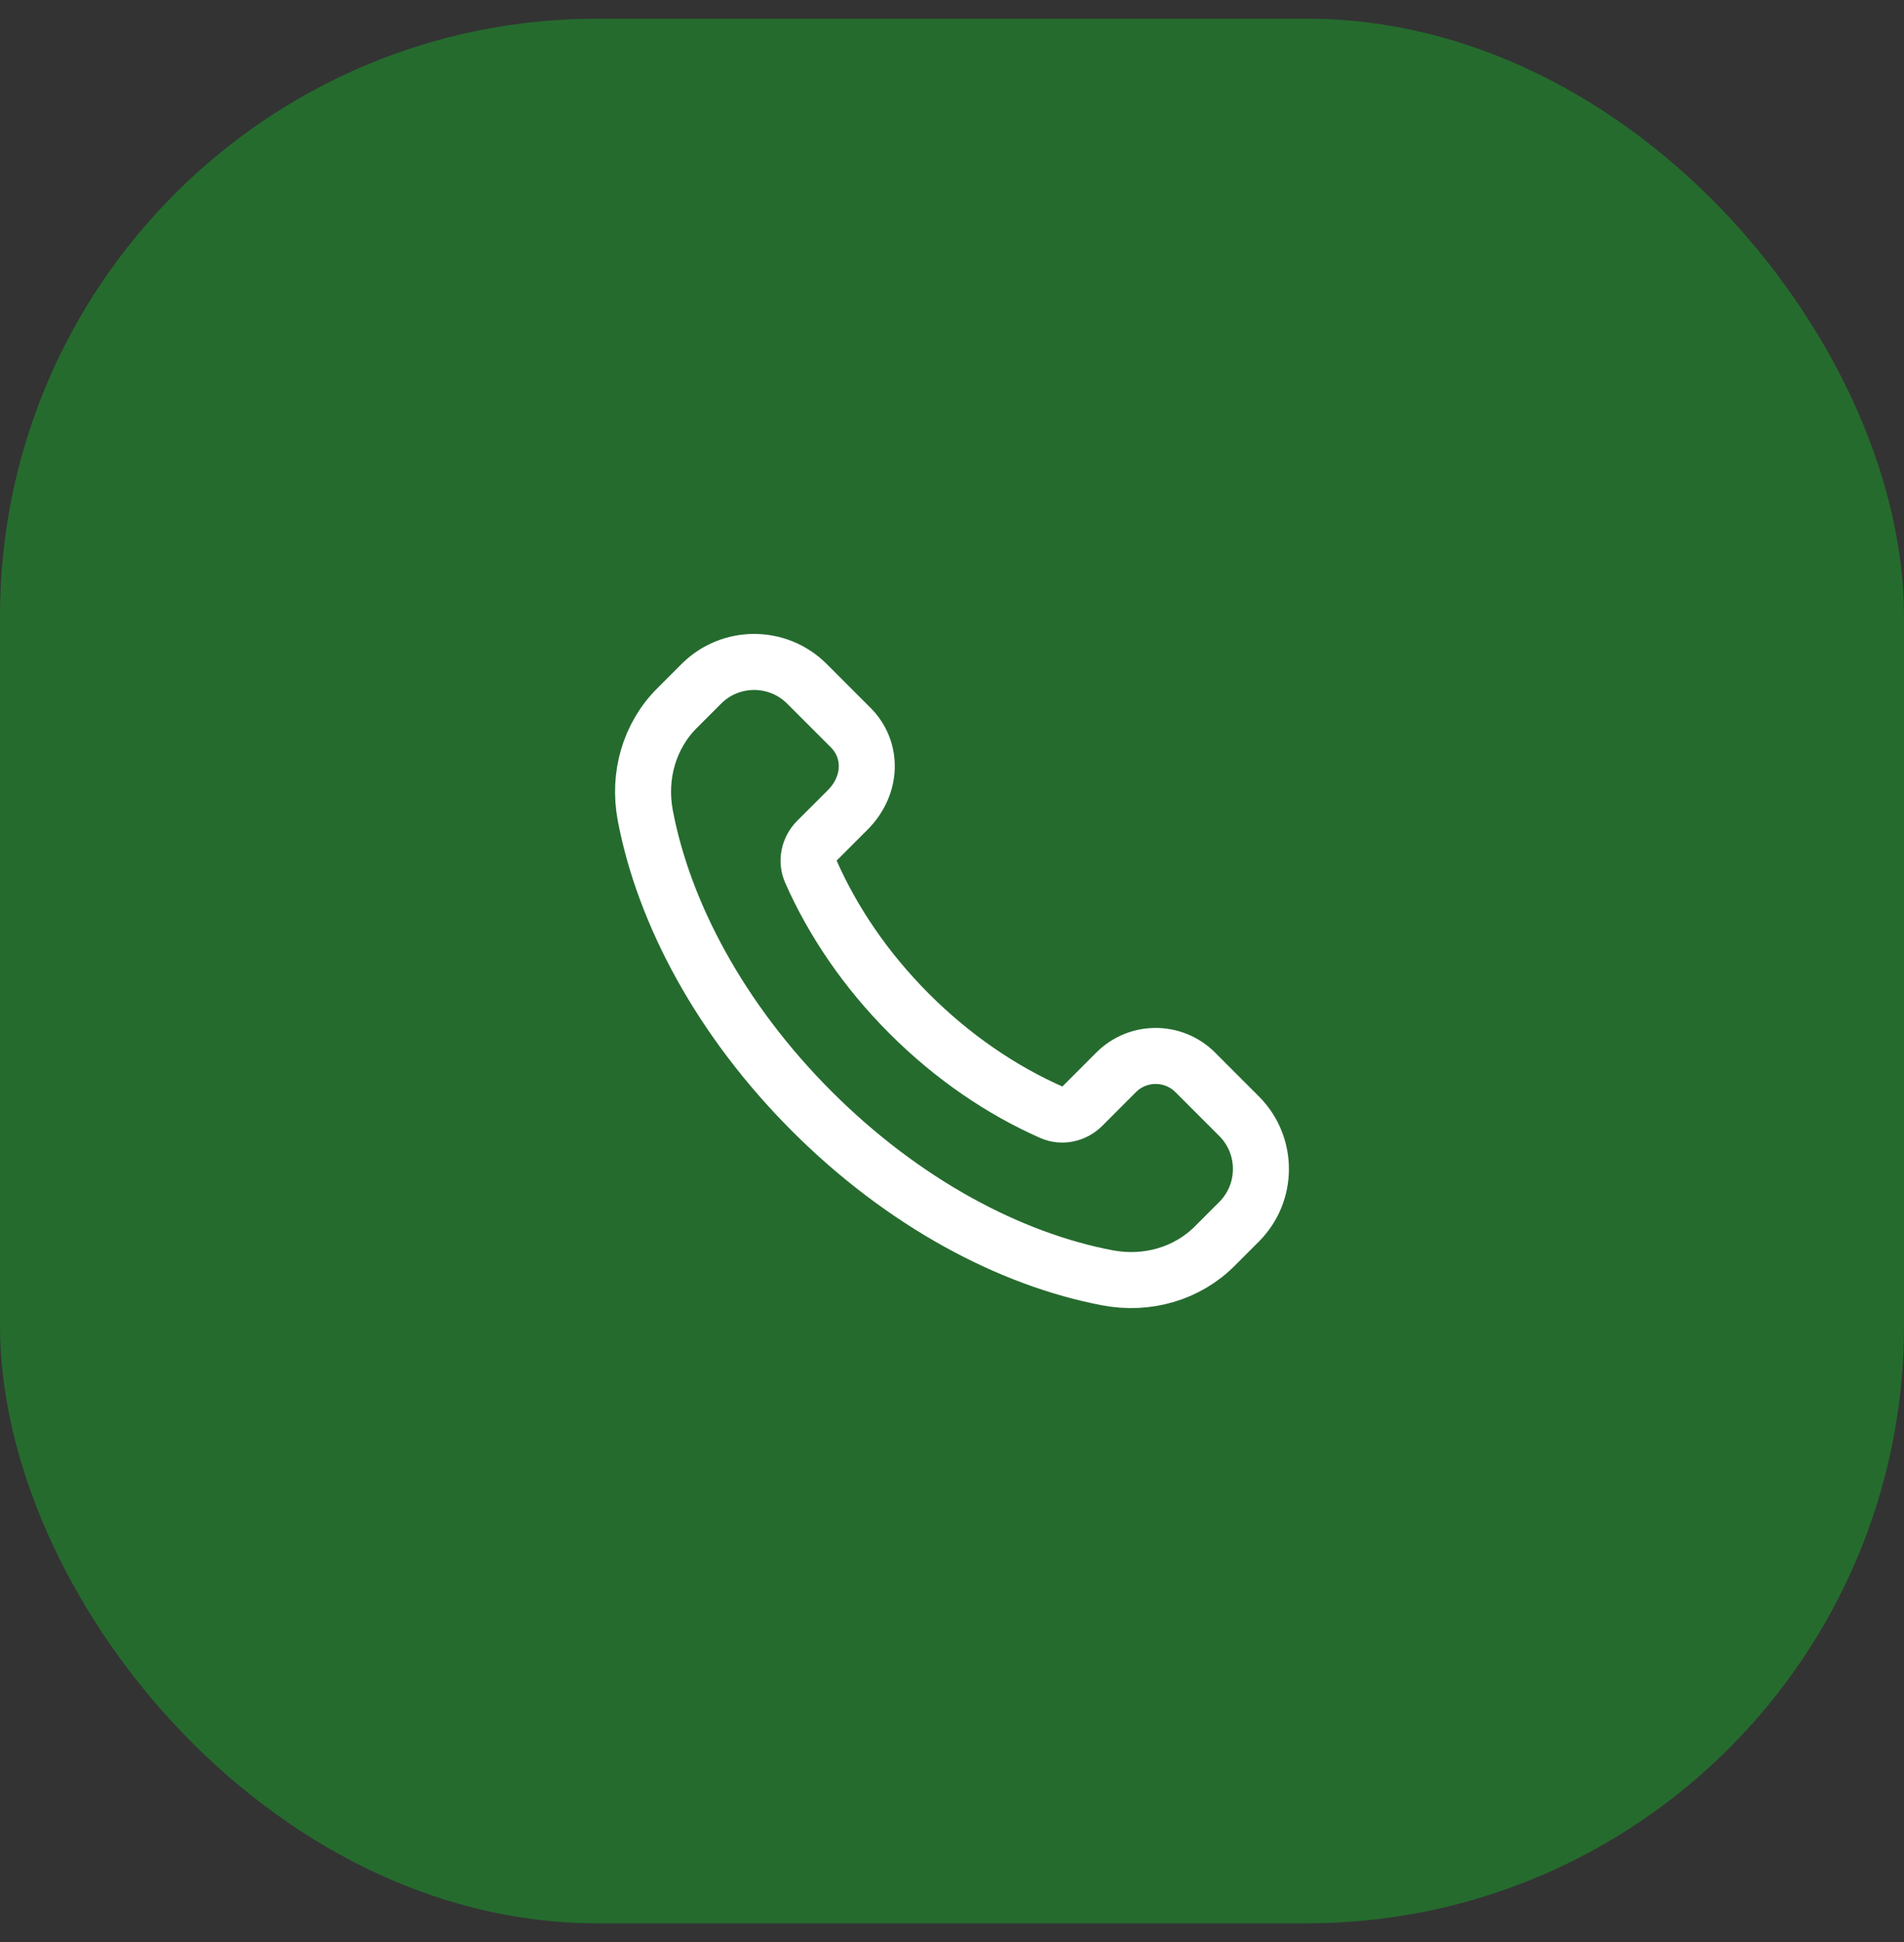
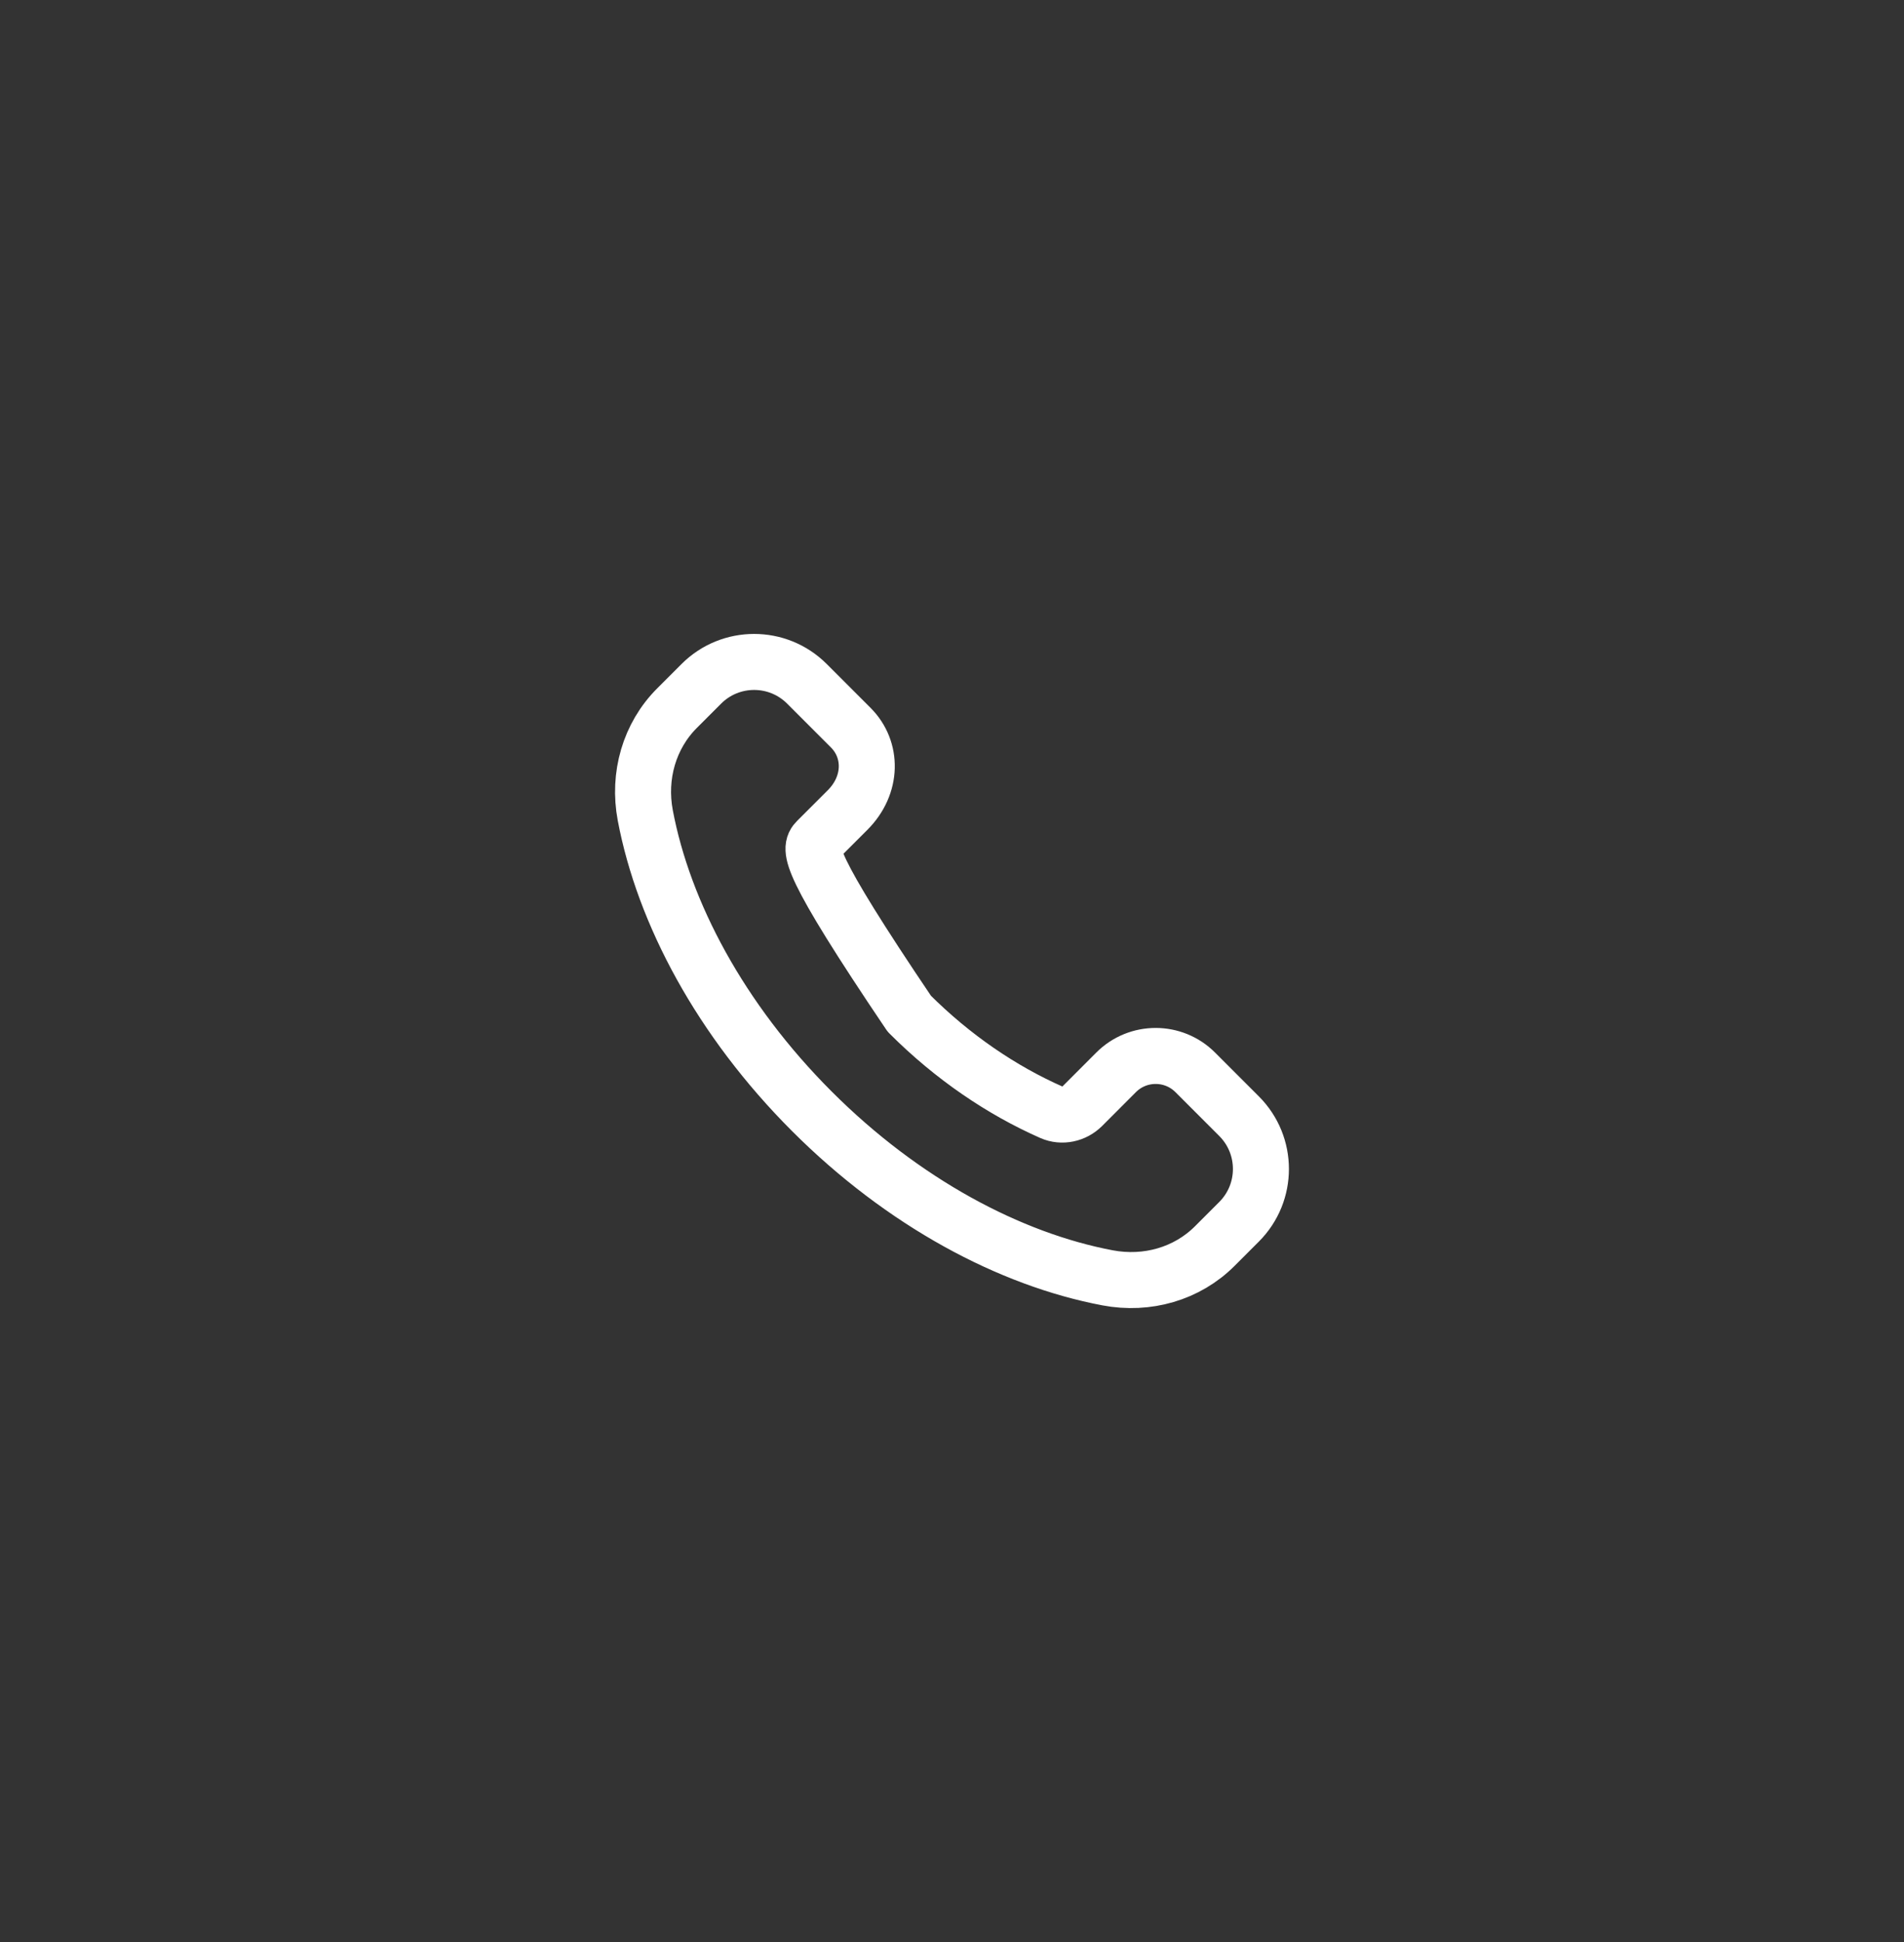
<svg xmlns="http://www.w3.org/2000/svg" width="51" height="52" viewBox="0 0 51 52" fill="none">
  <rect x="0" y="0" width="51" height="52" fill="#333333" stroke="none" />
-   <rect y="0.5" width="51" height="51" rx="16" fill="#256B2E" />
-   <path fill-rule="evenodd" clip-rule="evenodd" d="M24.356 27.144C23.186 25.974 22.304 24.664 21.718 23.335C21.594 23.054 21.667 22.725 21.884 22.508L22.703 21.69C23.374 21.019 23.374 20.07 22.788 19.484L21.614 18.31C20.833 17.529 19.567 17.529 18.786 18.31L18.134 18.962C17.393 19.703 17.084 20.772 17.284 21.832C17.778 24.445 19.296 27.306 21.745 29.755C24.194 32.204 27.055 33.722 29.668 34.216C30.728 34.416 31.797 34.107 32.538 33.366L33.189 32.715C33.97 31.934 33.97 30.668 33.189 29.887L32.016 28.714C31.43 28.128 30.48 28.128 29.895 28.714L28.992 29.618C28.775 29.835 28.446 29.908 28.165 29.784C26.836 29.197 25.526 28.314 24.356 27.144Z" stroke="white" stroke-width="1.5" stroke-linecap="round" stroke-linejoin="round" />
+   <path fill-rule="evenodd" clip-rule="evenodd" d="M24.356 27.144C21.594 23.054 21.667 22.725 21.884 22.508L22.703 21.69C23.374 21.019 23.374 20.07 22.788 19.484L21.614 18.31C20.833 17.529 19.567 17.529 18.786 18.31L18.134 18.962C17.393 19.703 17.084 20.772 17.284 21.832C17.778 24.445 19.296 27.306 21.745 29.755C24.194 32.204 27.055 33.722 29.668 34.216C30.728 34.416 31.797 34.107 32.538 33.366L33.189 32.715C33.97 31.934 33.97 30.668 33.189 29.887L32.016 28.714C31.43 28.128 30.48 28.128 29.895 28.714L28.992 29.618C28.775 29.835 28.446 29.908 28.165 29.784C26.836 29.197 25.526 28.314 24.356 27.144Z" stroke="white" stroke-width="1.5" stroke-linecap="round" stroke-linejoin="round" />
</svg>